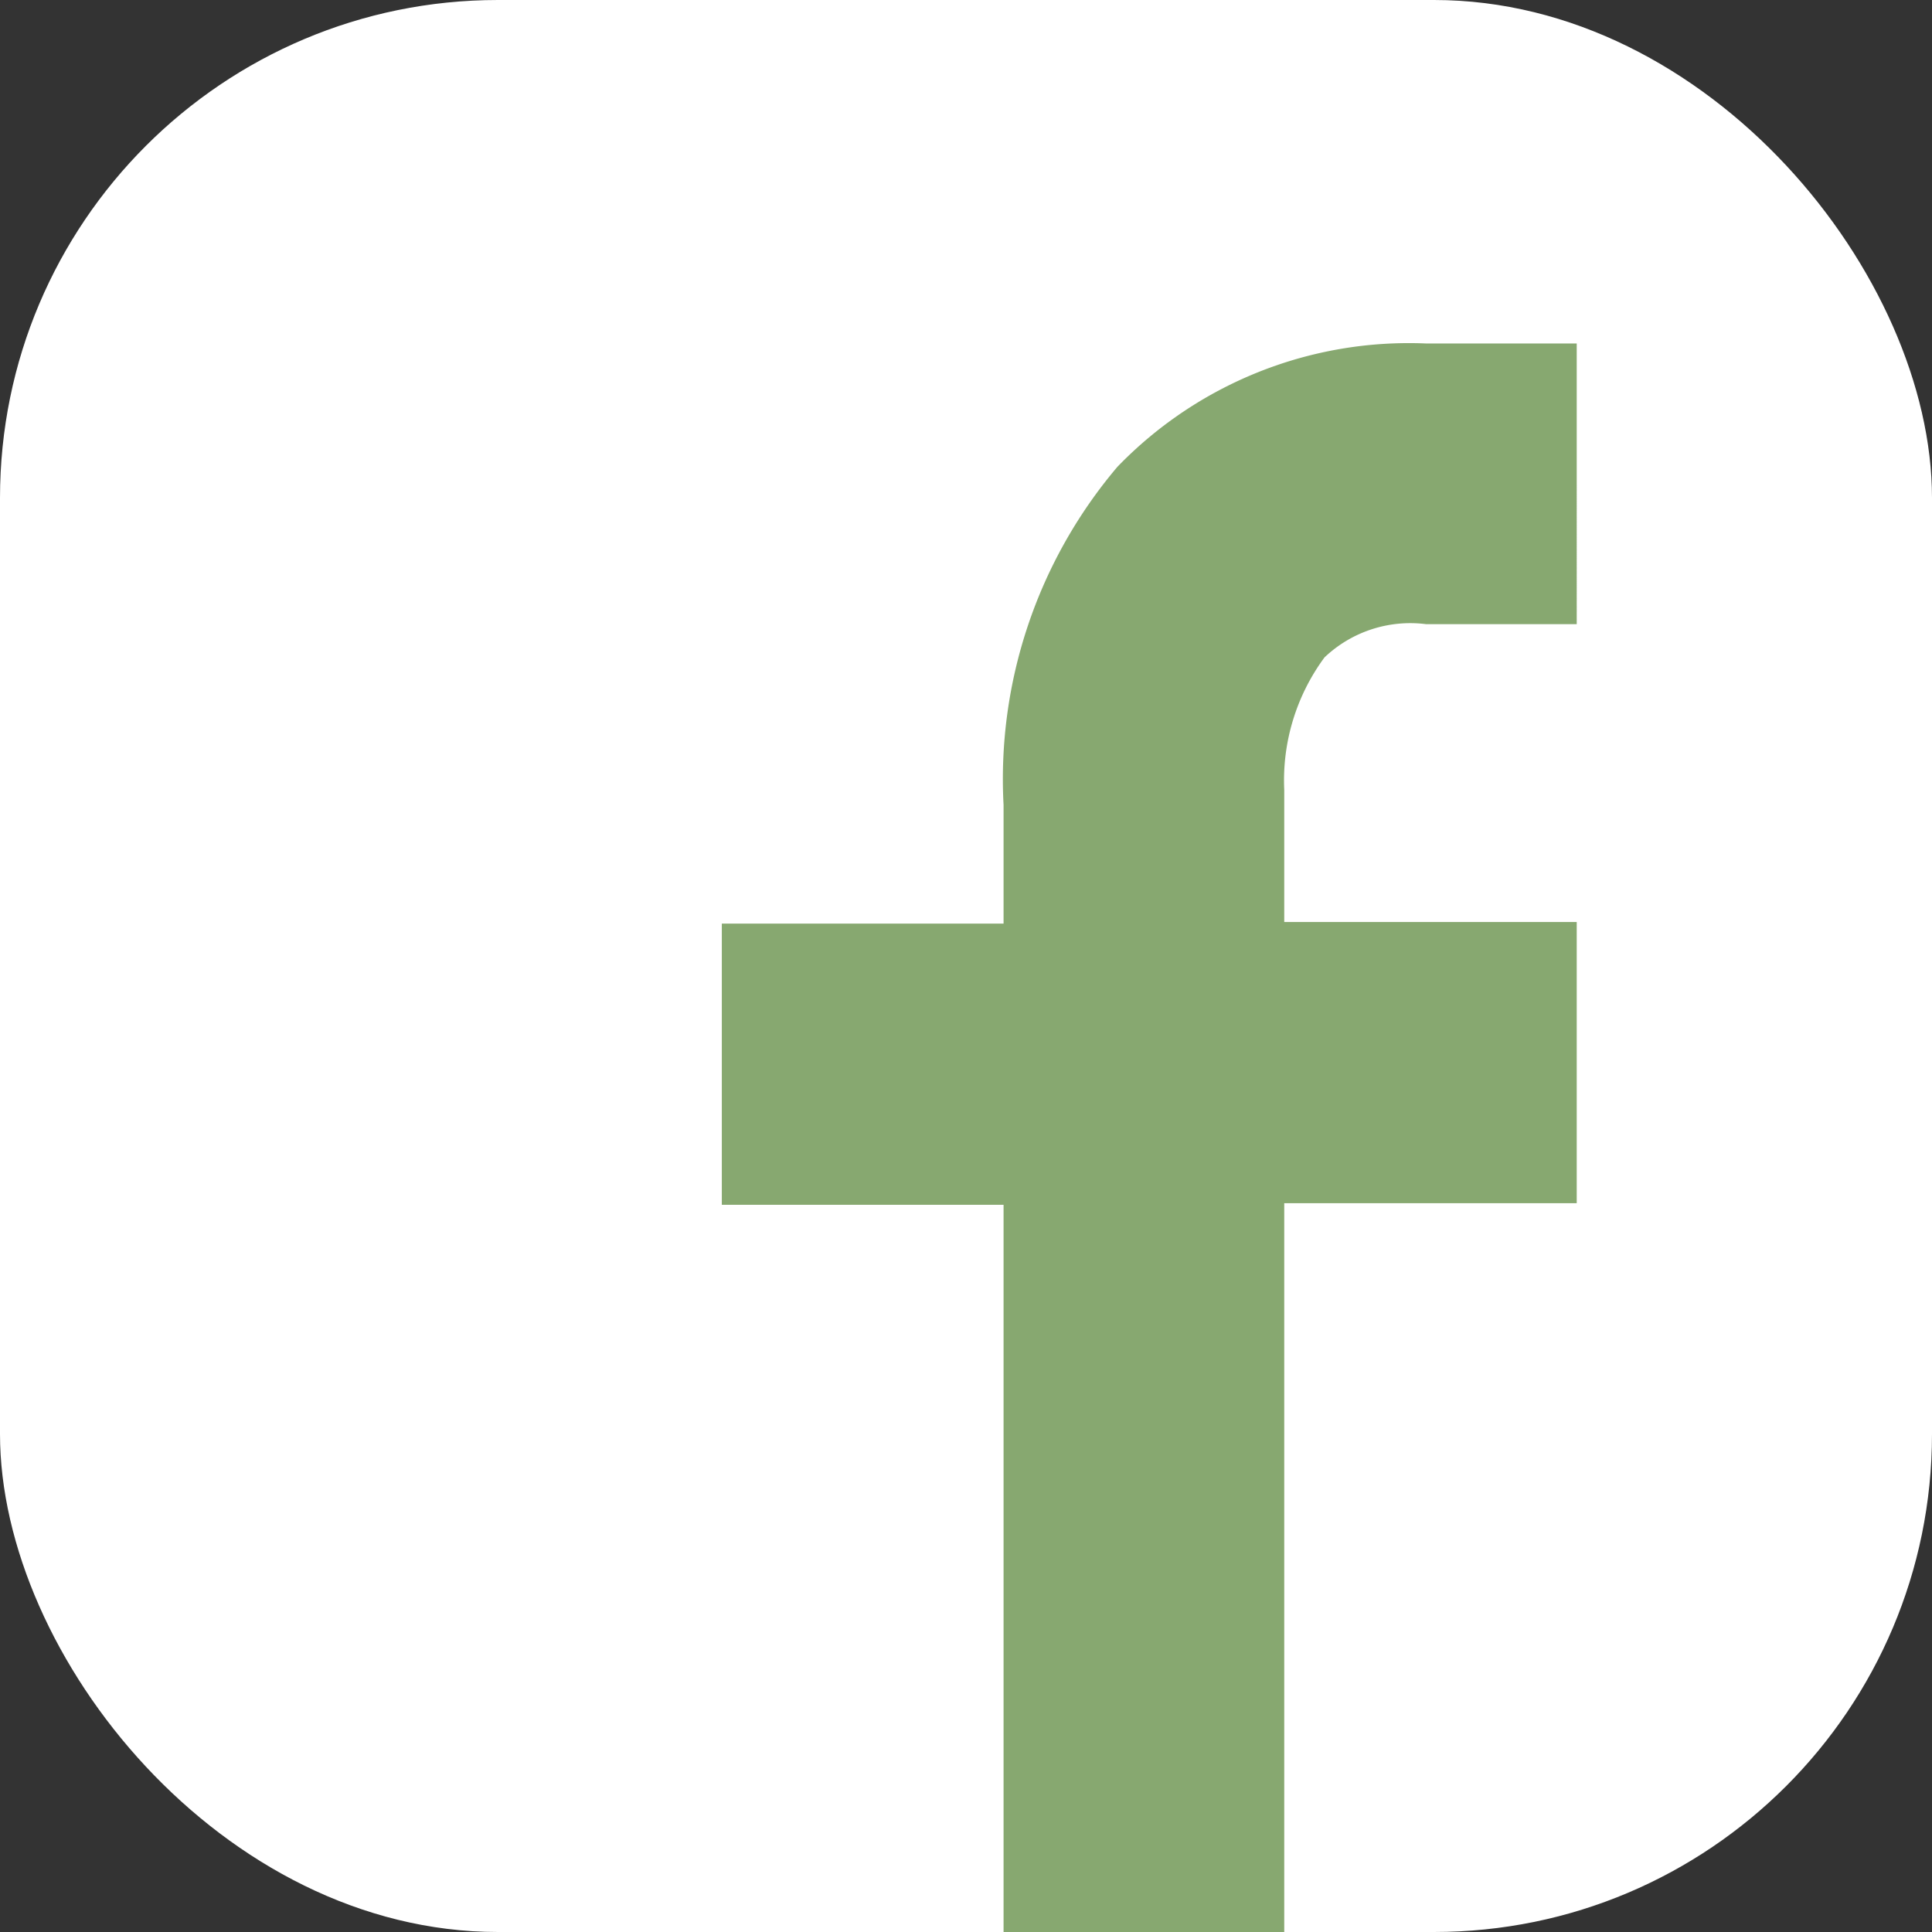
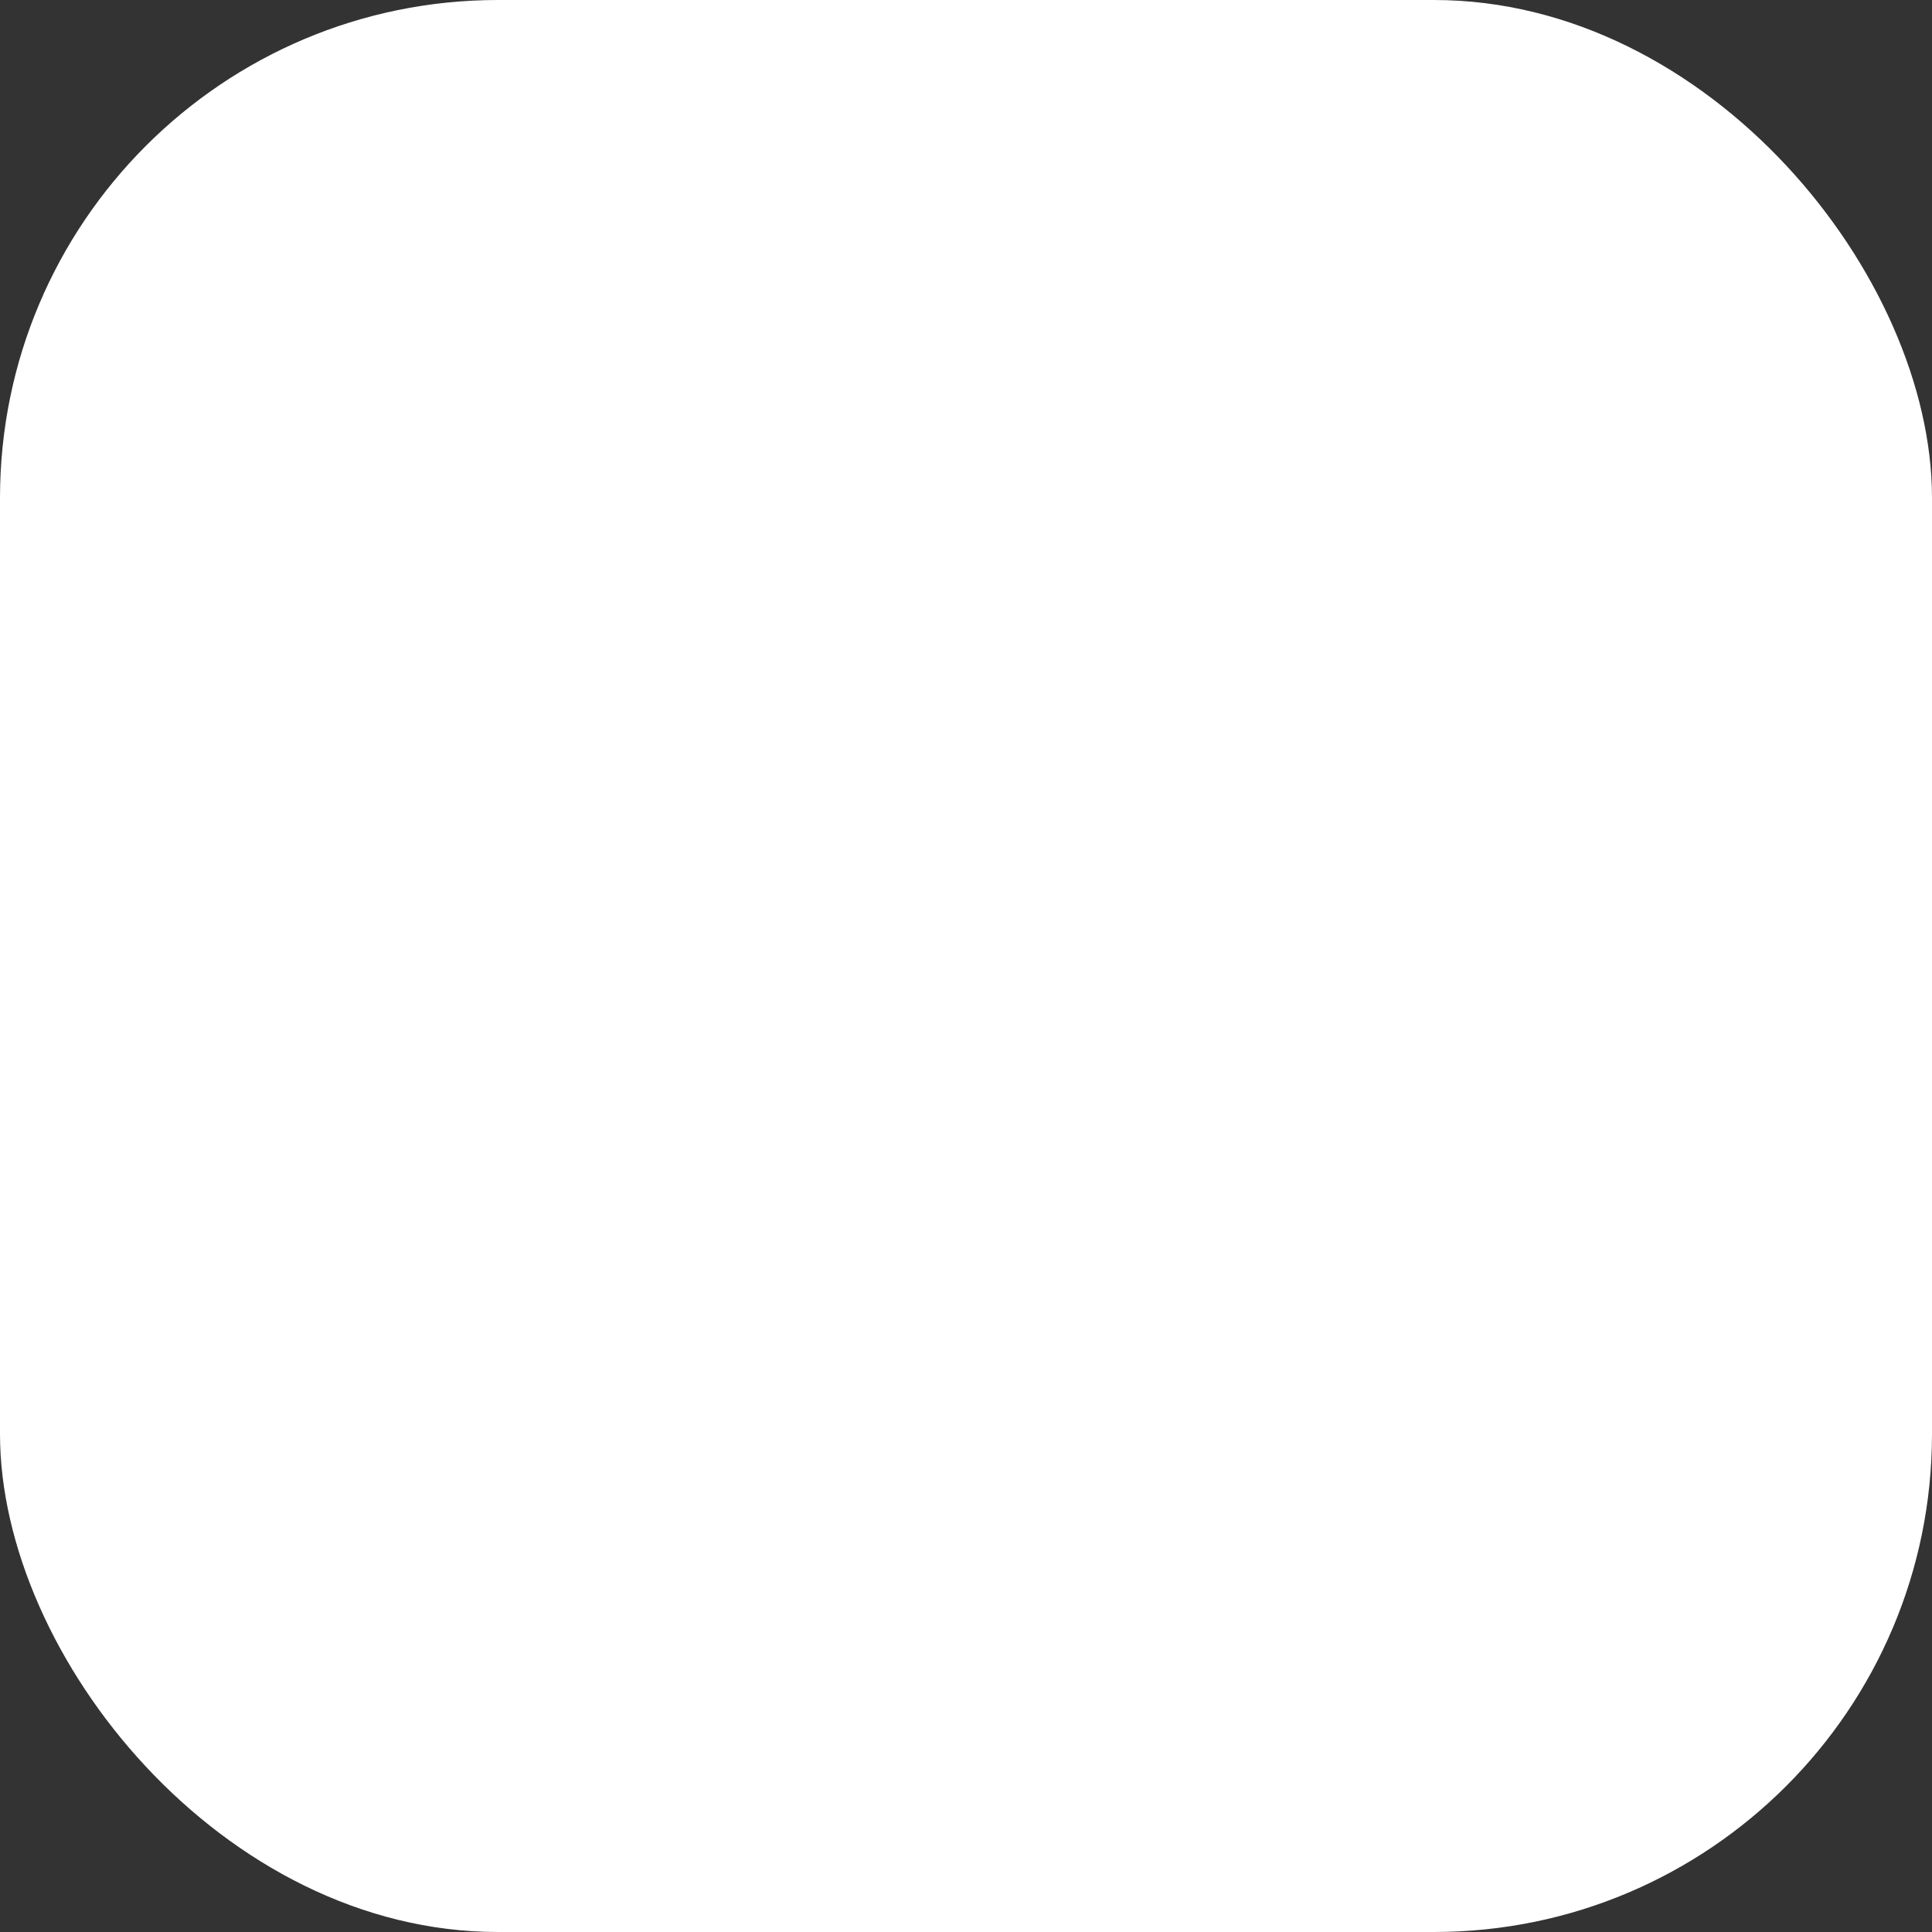
<svg xmlns="http://www.w3.org/2000/svg" viewBox="0 0 36 36">
  <rect x="0" y="0" width="36" height="36" fill="#333333" stroke="none" />
  <defs>
    <style>.cls-1{fill:#fff;}.cls-2{fill:#87a870;}</style>
  </defs>
  <g id="レイヤー_2" data-name="レイヤー 2">
    <g id="フッター">
      <rect class="cls-1" width="36" height="36" rx="9.28" />
-       <path class="cls-2" d="M26.57,11.63h2.81V6.4H26.57a7.55,7.55,0,0,0-5.75,2.3A9,9,0,0,0,18.7,15v2.21H13.45v5.24H18.7V36h5.23V22.42h5.45V17.18H23.93V14.72a3.86,3.86,0,0,1,.75-2.47A2.32,2.32,0,0,1,26.57,11.63Z" />
    </g>
  </g>
</svg>